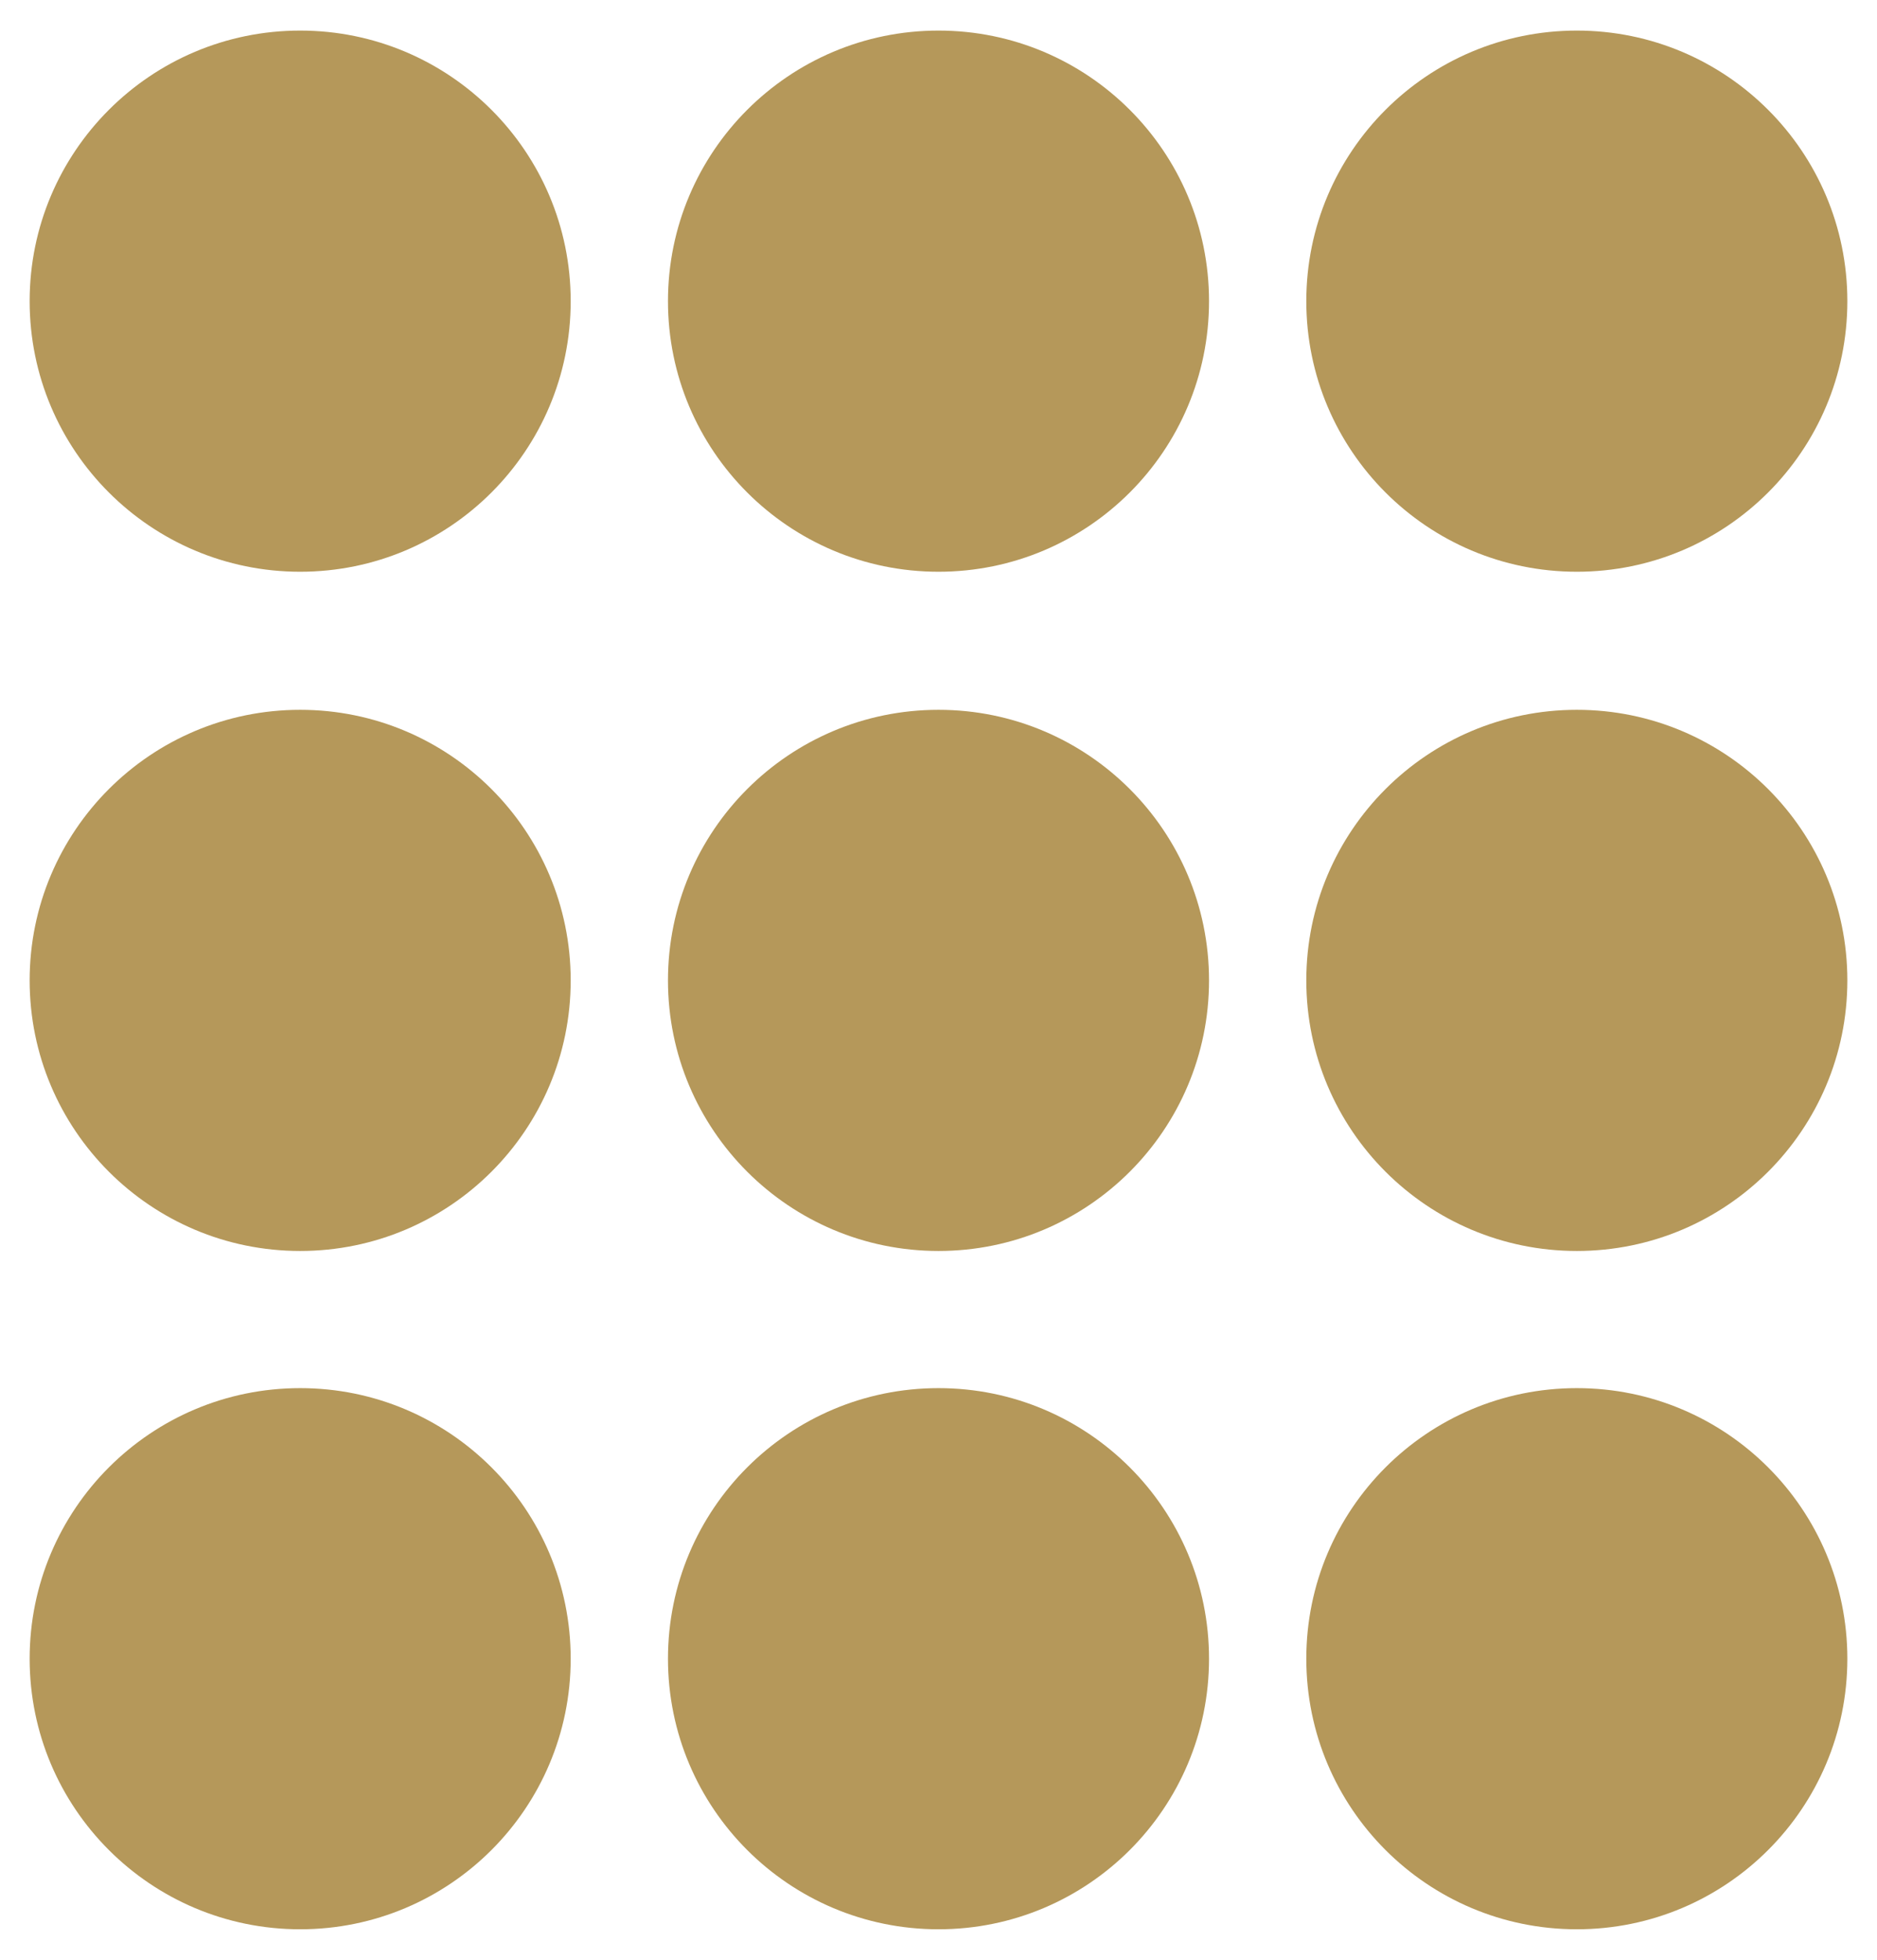
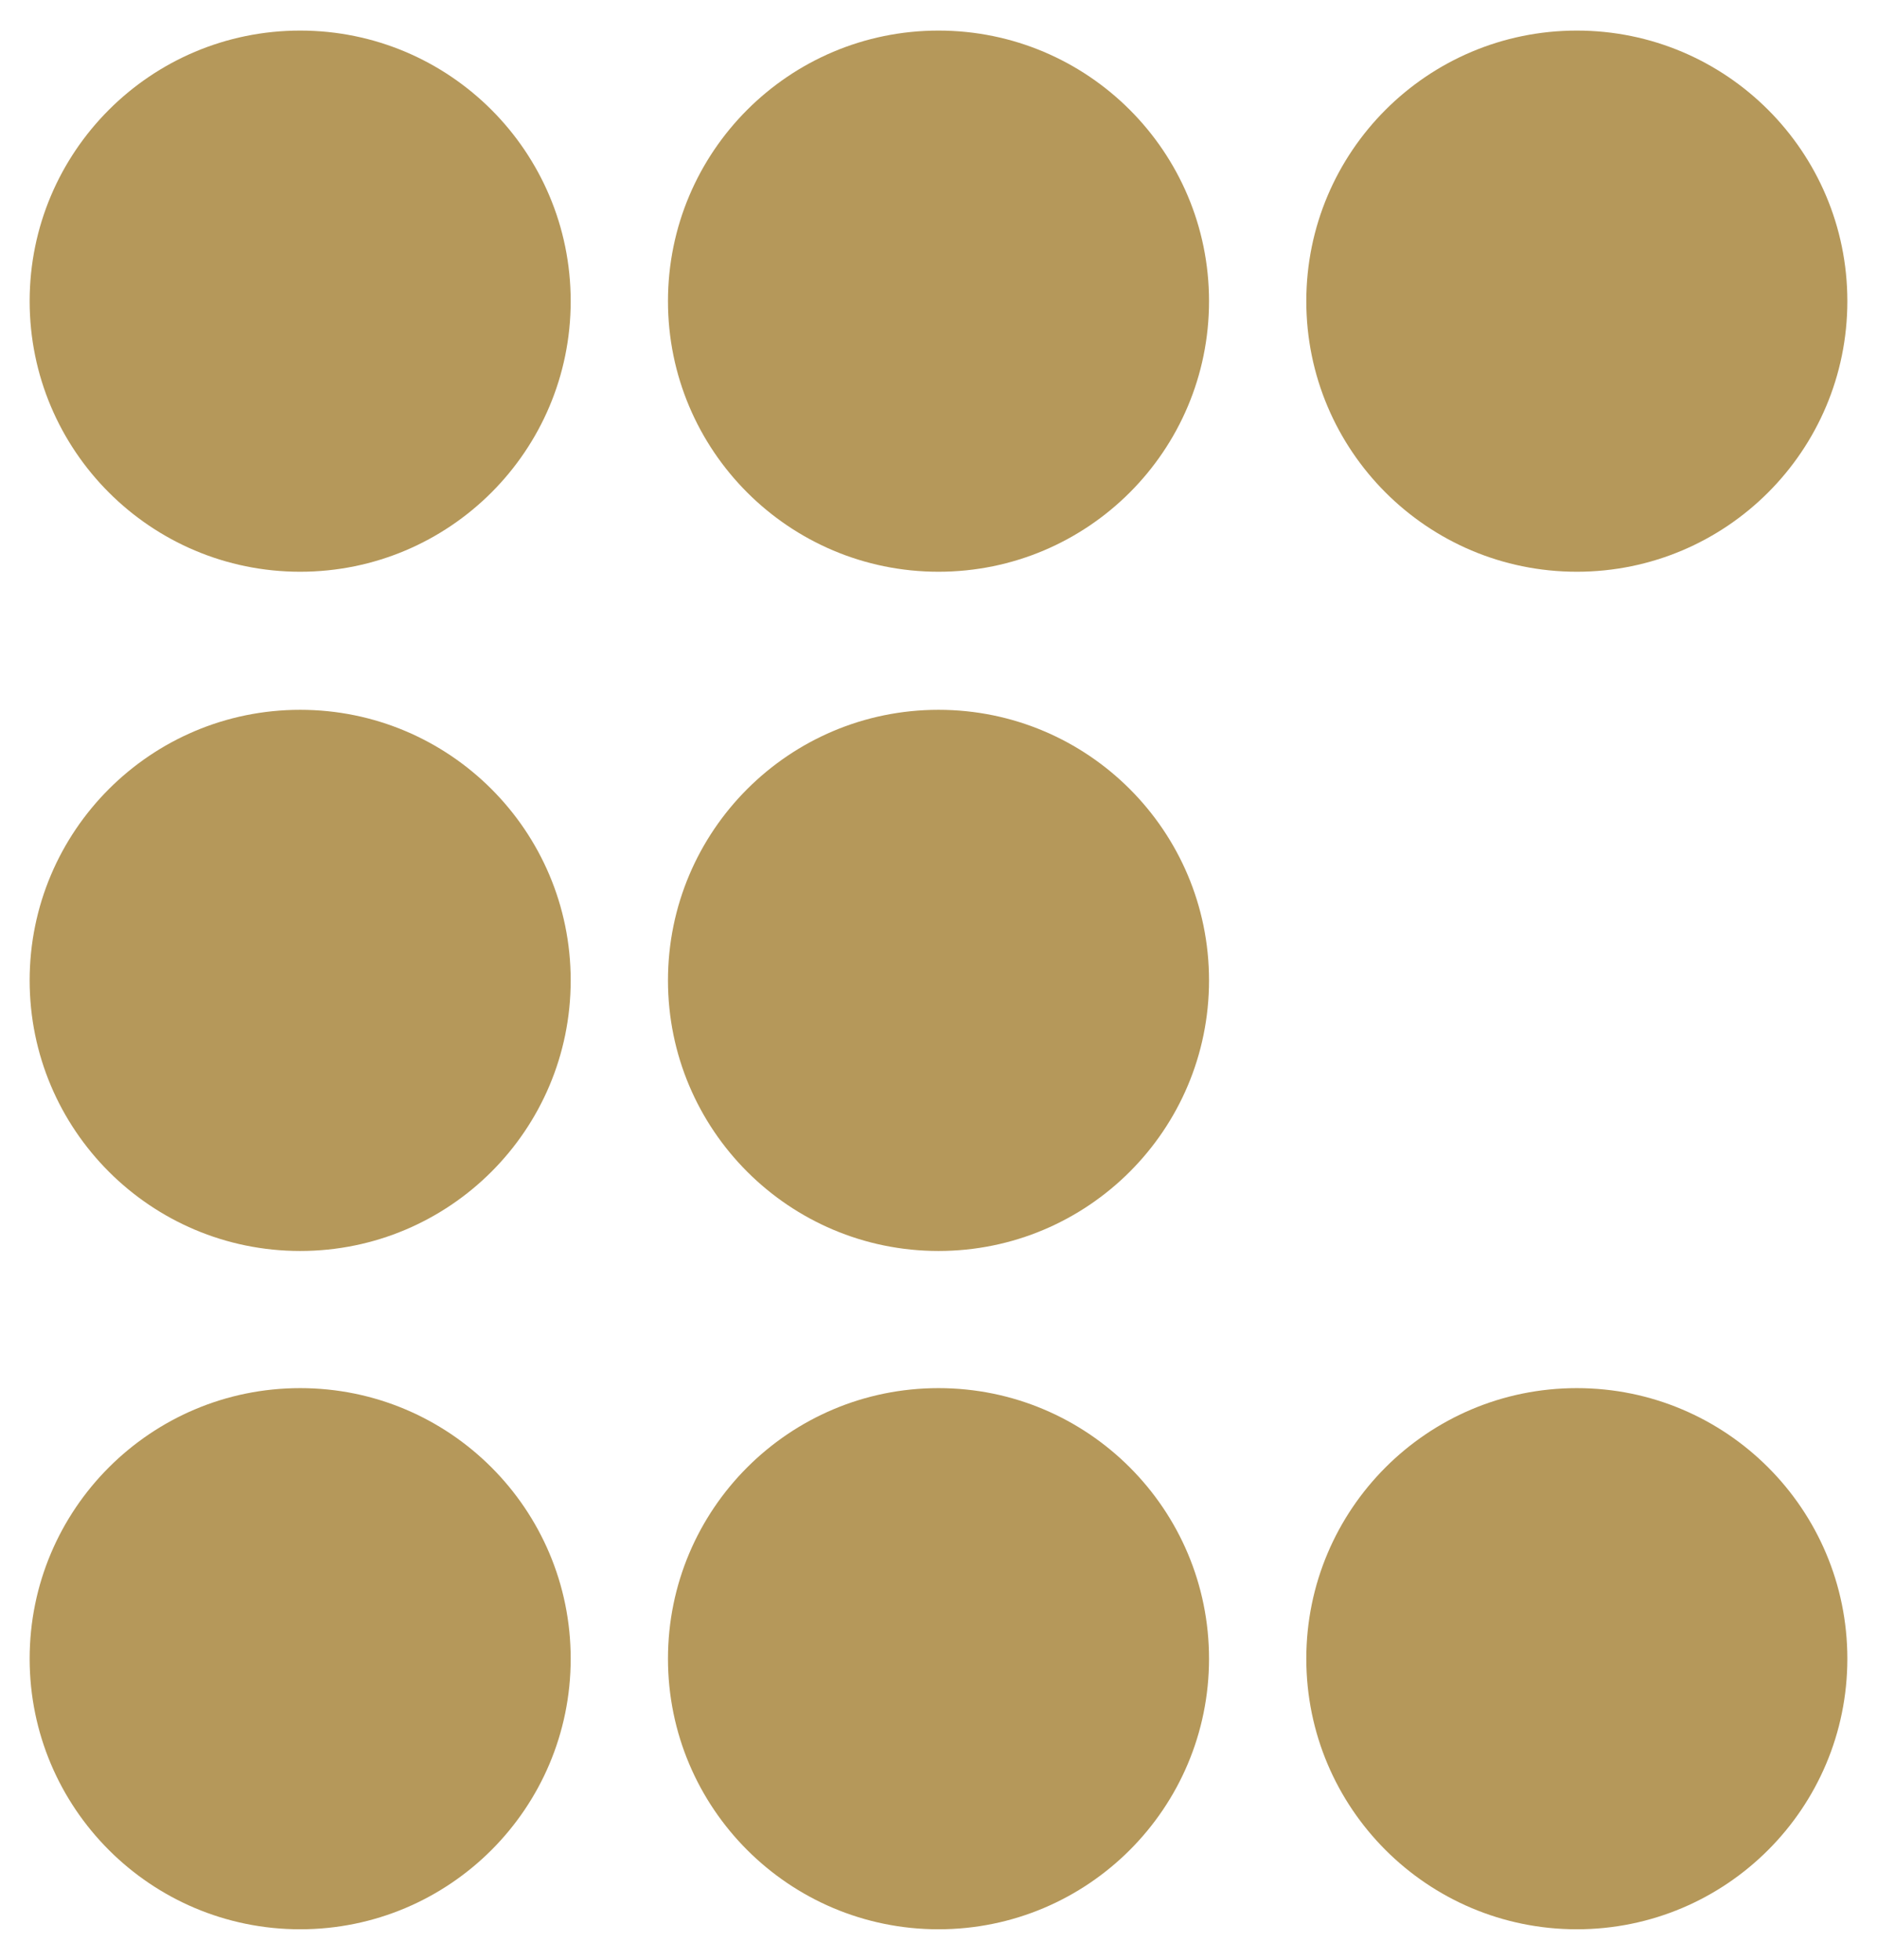
<svg xmlns="http://www.w3.org/2000/svg" version="1.1" viewBox="0 0 202.6 211.5">
  <defs>
    <style>
      .cls-1 {
        fill: #b5985a;
      }
    </style>
  </defs>
  <g>
    <g id="Layer_1">
      <circle class="cls-1" cx="32.4" cy="32.5" r="29.2" />
      <circle class="cls-1" cx="101.3" cy="32.5" r="29.2" />
      <circle class="cls-1" cx="170.2" cy="32.5" r="29.2" />
      <circle class="cls-1" cx="32.4" cy="105.8" r="29.2" />
      <circle class="cls-1" cx="101.3" cy="105.8" r="29.2" />
-       <circle class="cls-1" cx="170.2" cy="105.8" r="29.2" />
      <circle class="cls-1" cx="32.4" cy="179" r="29.2" />
      <circle class="cls-1" cx="101.3" cy="179" r="29.2" />
      <circle class="cls-1" cx="170.2" cy="179" r="29.2" />
    </g>
  </g>
</svg>